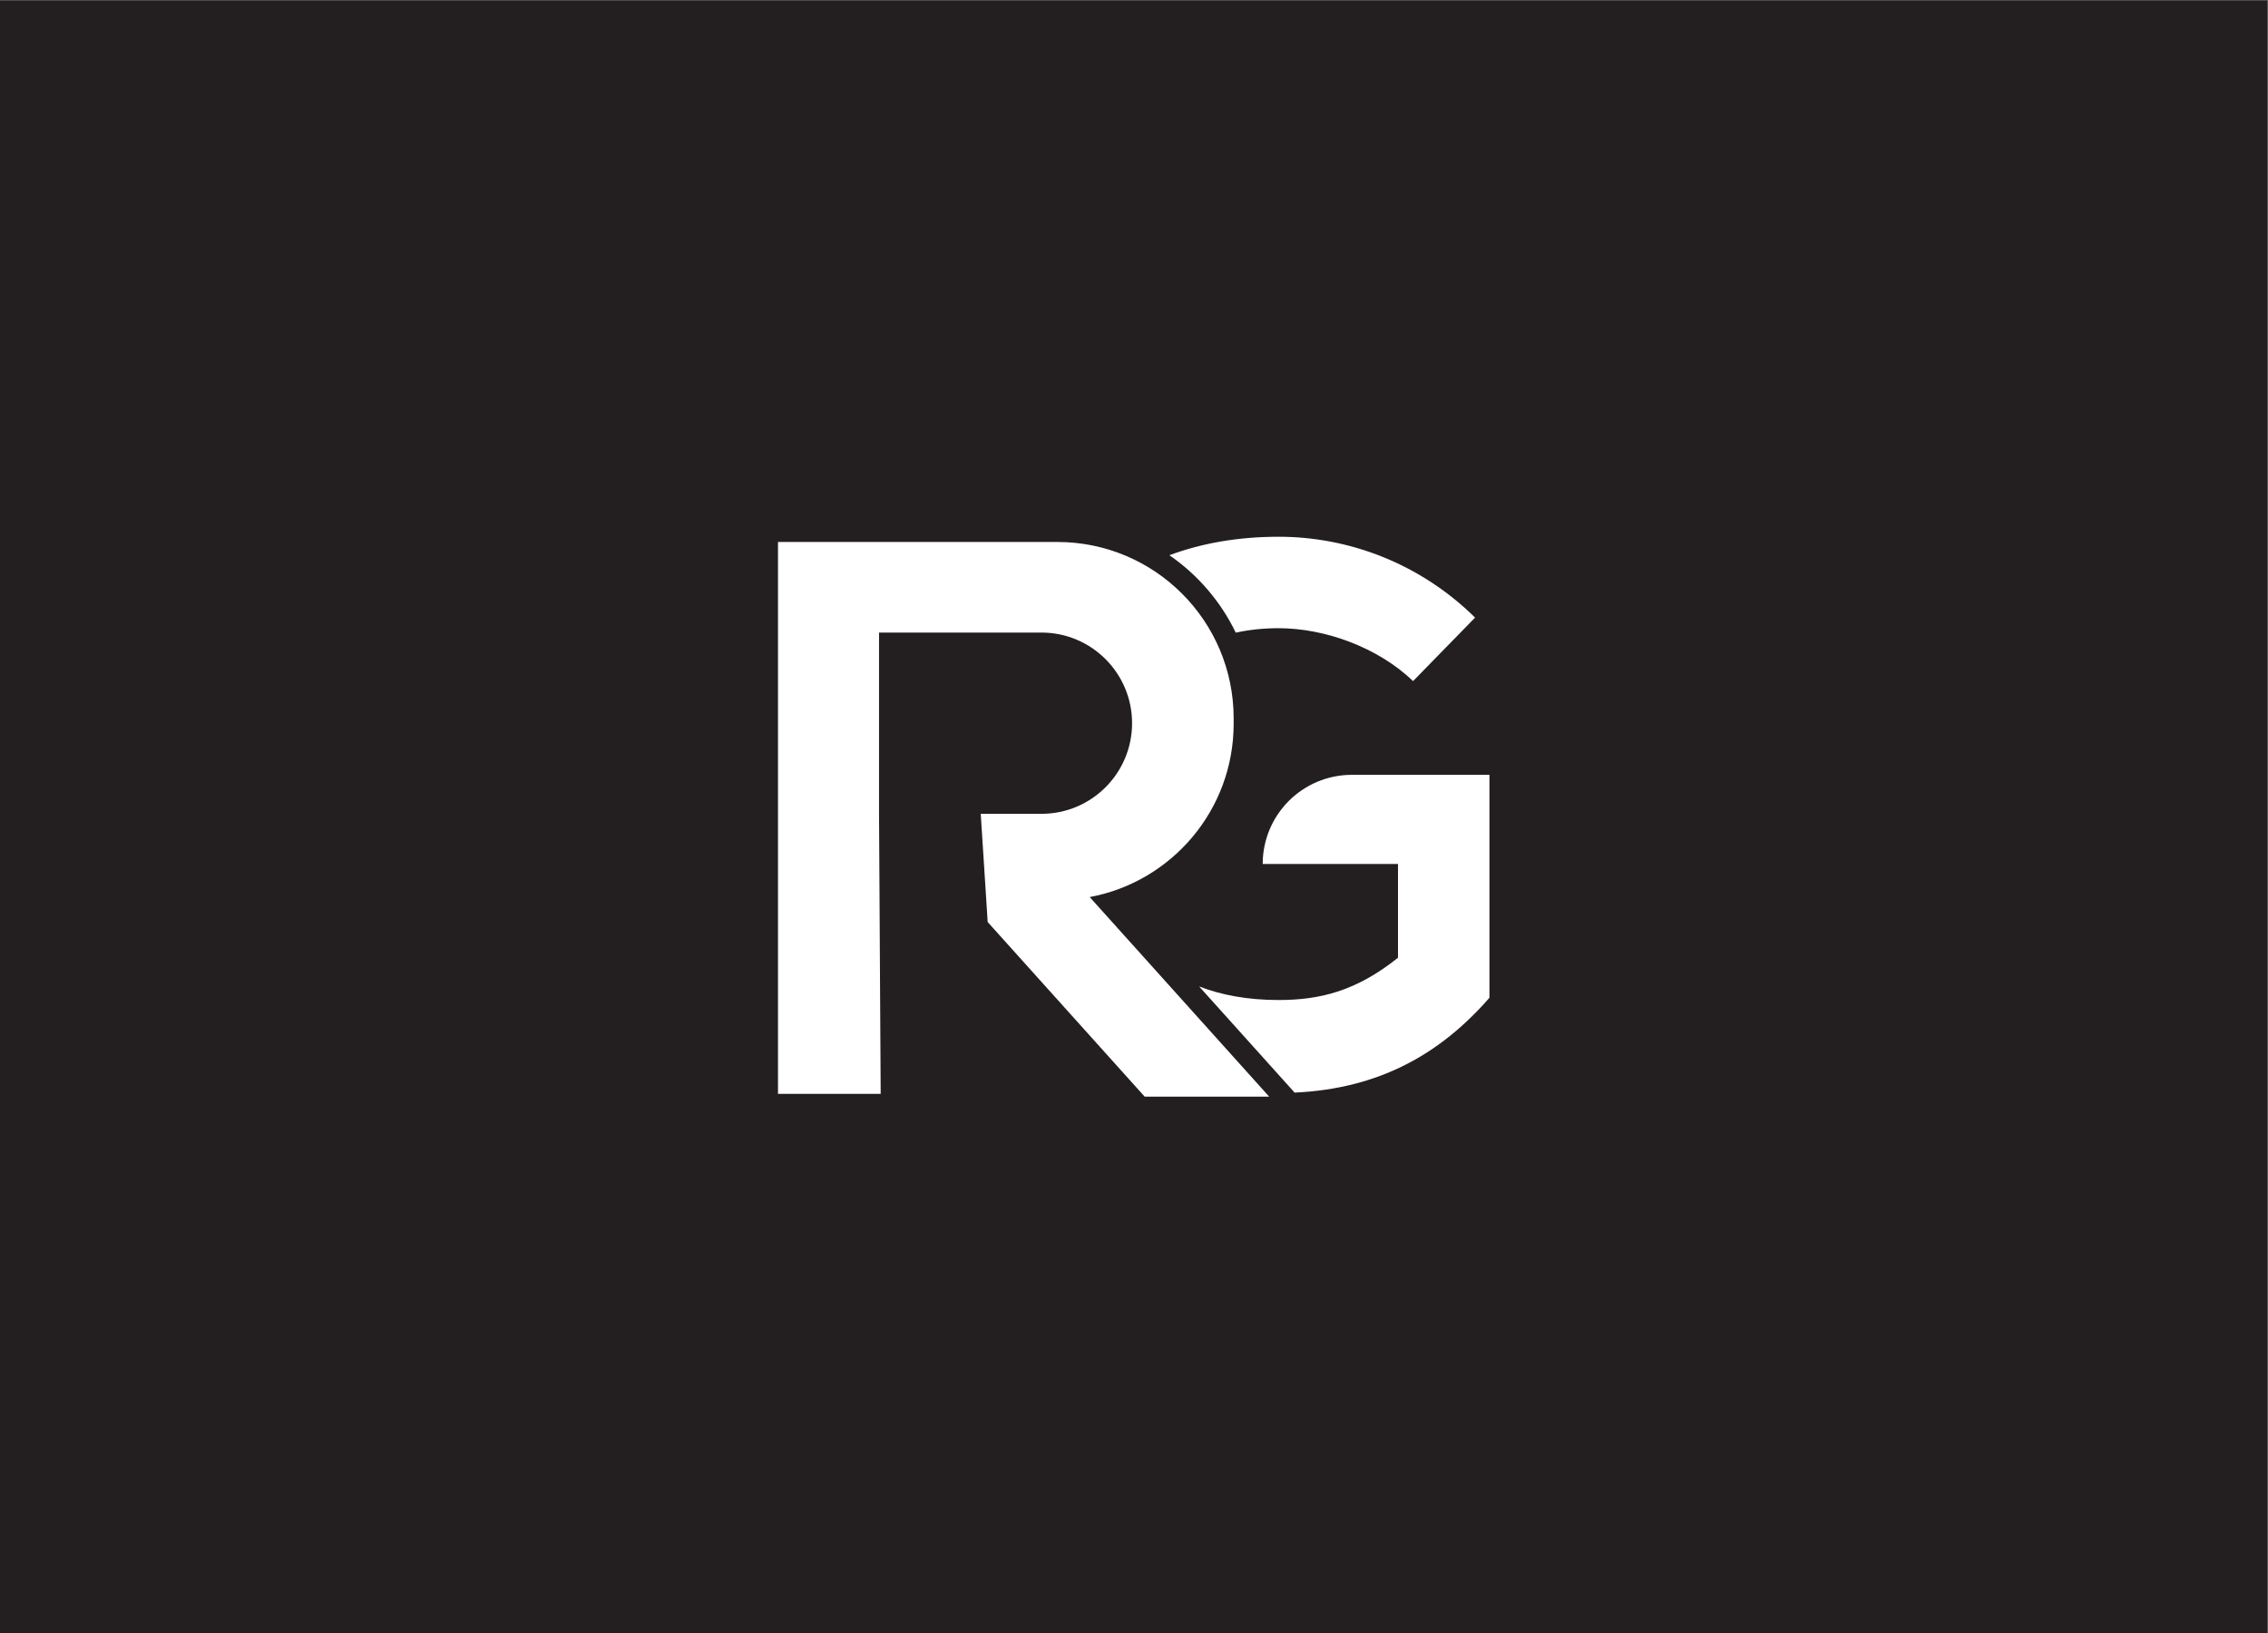
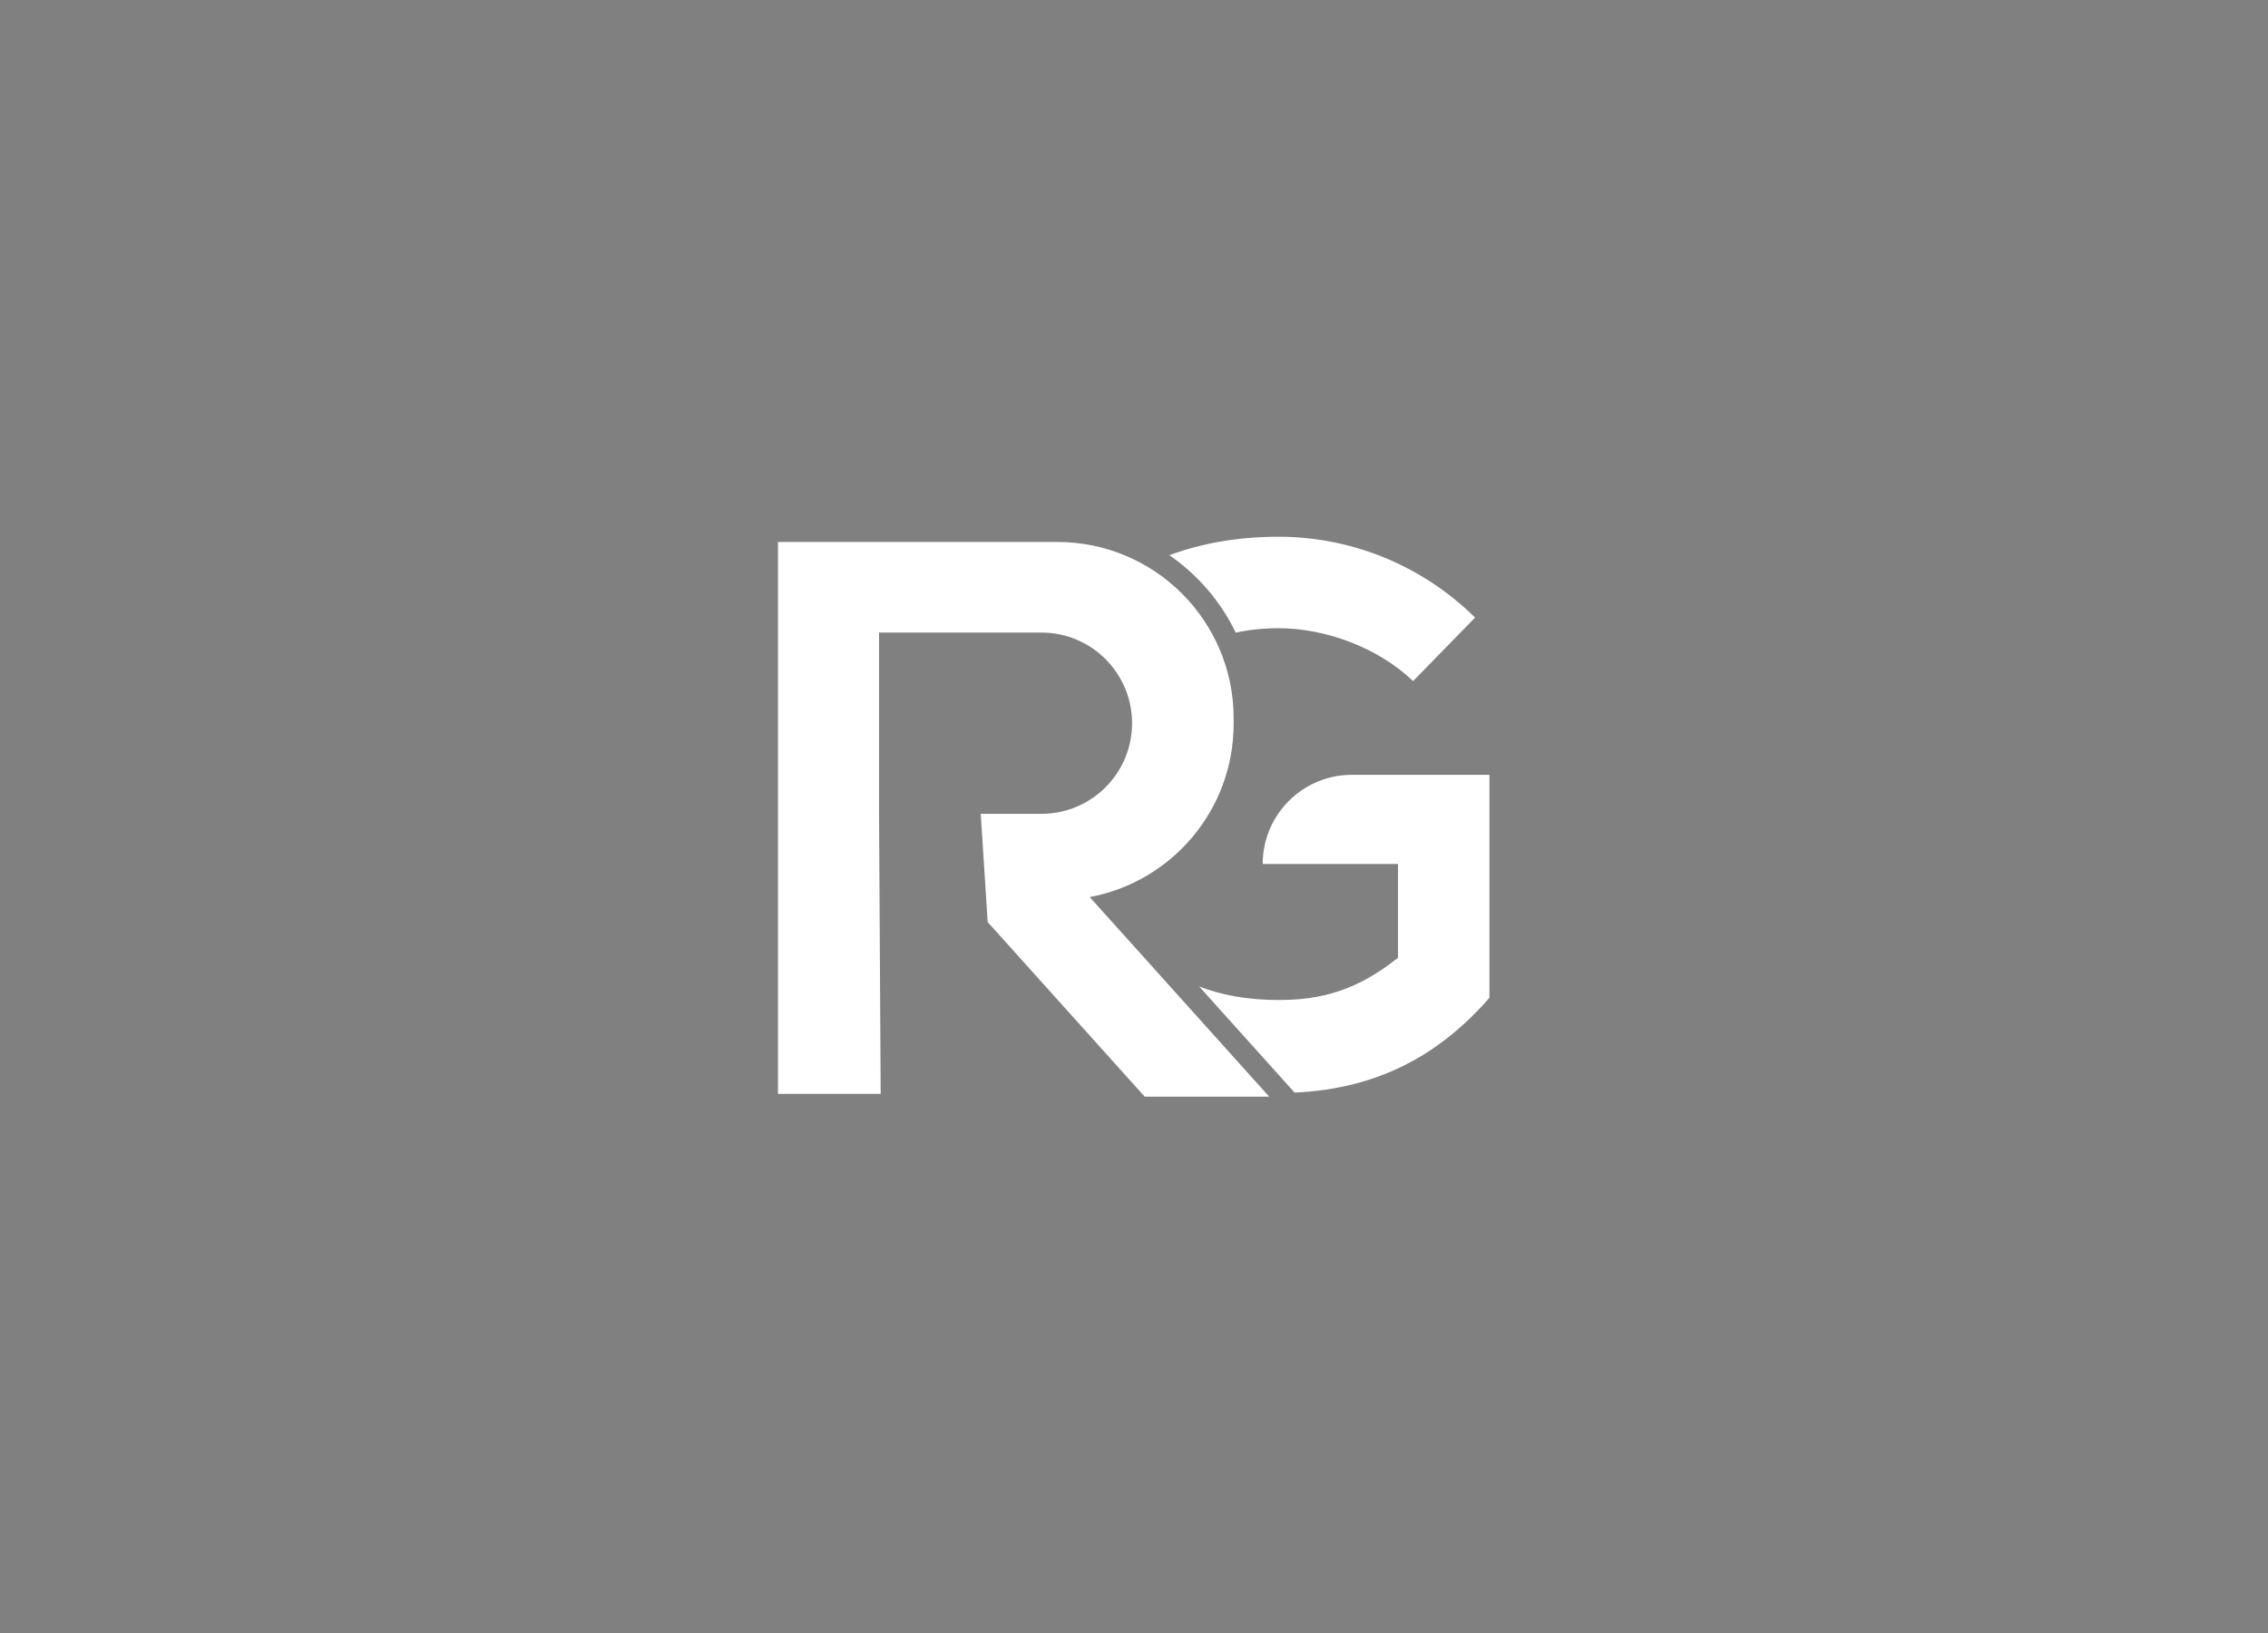
<svg xmlns="http://www.w3.org/2000/svg" xmlns:ns1="http://sodipodi.sourceforge.net/DTD/sodipodi-0.dtd" xmlns:ns2="http://www.inkscape.org/namespaces/inkscape" version="1.1" id="svg2" xml:space="preserve" width="3333.333" height="2400" viewBox="0 0 3333.333 2400" ns1:docname="vecteezy_rg-initial-letter-logo-design-template-vector_5993651.eps">
  <rect x="0" y="0" width="3333.333" height="2400" fill="#808080" stroke="none" />
  <defs id="defs6" />
  <ns1:namedview id="namedview4" pagecolor="#ffffff" bordercolor="#666666" borderopacity="1.0" ns2:pageshadow="2" ns2:pageopacity="0.0" ns2:pagecheckerboard="0" />
  <g id="g8" ns2:groupmode="layer" ns2:label="ink_ext_XXXXXX" transform="matrix(1.333,0,0,-1.333,0,2400)">
    <g id="g10" transform="scale(0.1)">
-       <path d="M 25000,0 H 0 V 18000 H 25000 V 0" style="fill:#231f20;fill-opacity:1;fill-rule:nonzero;stroke:none" id="path12" />
      <path d="m 14097.1,12086.7 c -450.6,0 -852,-73 -1203.8,-203.6 312.2,-215.5 565.9,-509.7 731.8,-853.9 148.2,32.5 305.6,49.1 472,49.1 508.2,0 1091.7,-208.3 1483.1,-583 l 683.6,699.9 c -600.2,591.6 -1383.5,891.5 -2166.7,891.5 z m -175,-3608.01 v -0.01 h 1491.7 V 7445.1 c -458.1,-366.6 -858.1,-466.2 -1316.7,-466.2 -339.5,0 -629.8,54.3 -875.8,149.7 l 1052.6,-1170.4 c 932.5,42.4 1607.1,425.7 2148.2,1045.5 v 2458.03 h -1517 c -542.9,0 -983,-440.12 -983,-983.04" style="fill:#ffffff;fill-opacity:1;fill-rule:nonzero;stroke:none" id="path14" />
      <path d="m 13993.7,5913.3 h -1372.6 l -1731.5,1925.6 -15.3,242.18 -61,950.63 h 669.4 c 276,0 525.8,112.03 706.5,292.71 180.7,180.69 292.7,430.5 292.7,706.48 0,551.6 -447.7,999.3 -999.2,999.3 H 9692.03 V 9031.71 L 9710.14,5943.9 H 8577.89 V 12029 h 3079.71 c 1073.6,0 1944.2,-870.1 1944.2,-1943.7 v -60.5 c 0,-951.62 -684.2,-1743.48 -1587.1,-1910.82 l 1979,-2200.68" style="fill:#ffffff;fill-opacity:1;fill-rule:nonzero;stroke:none" id="path16" />
    </g>
  </g>
</svg>